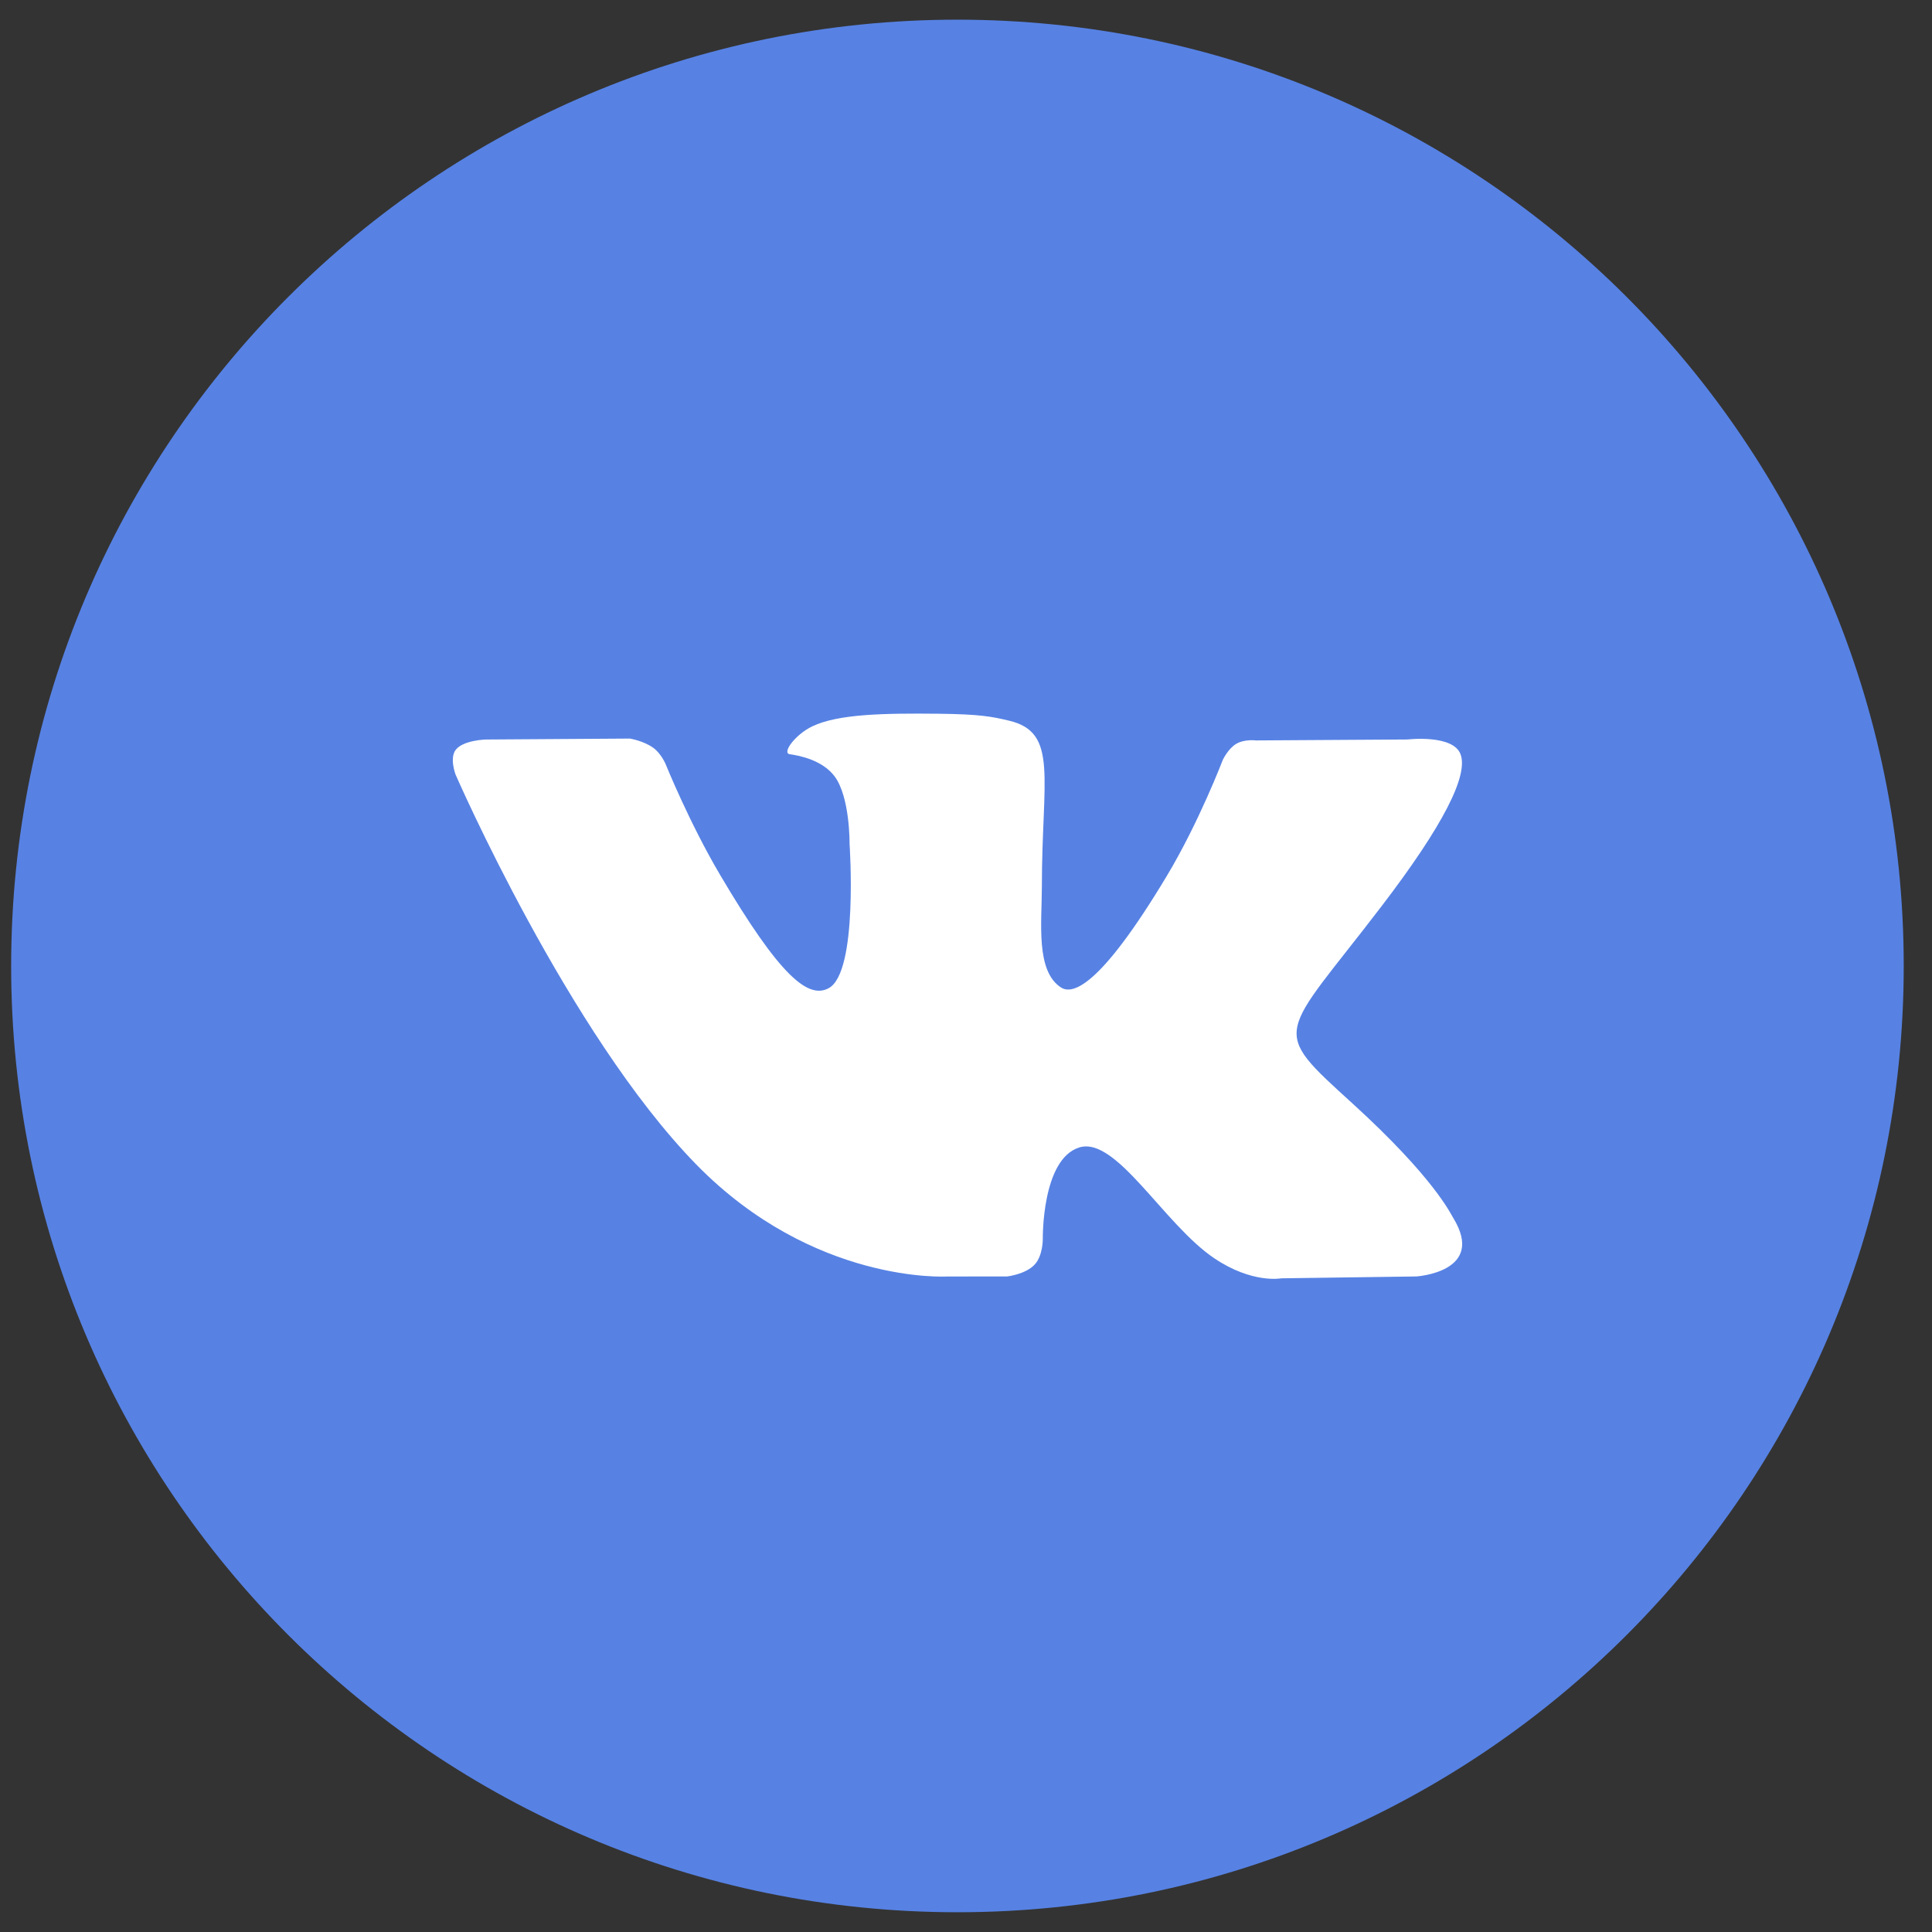
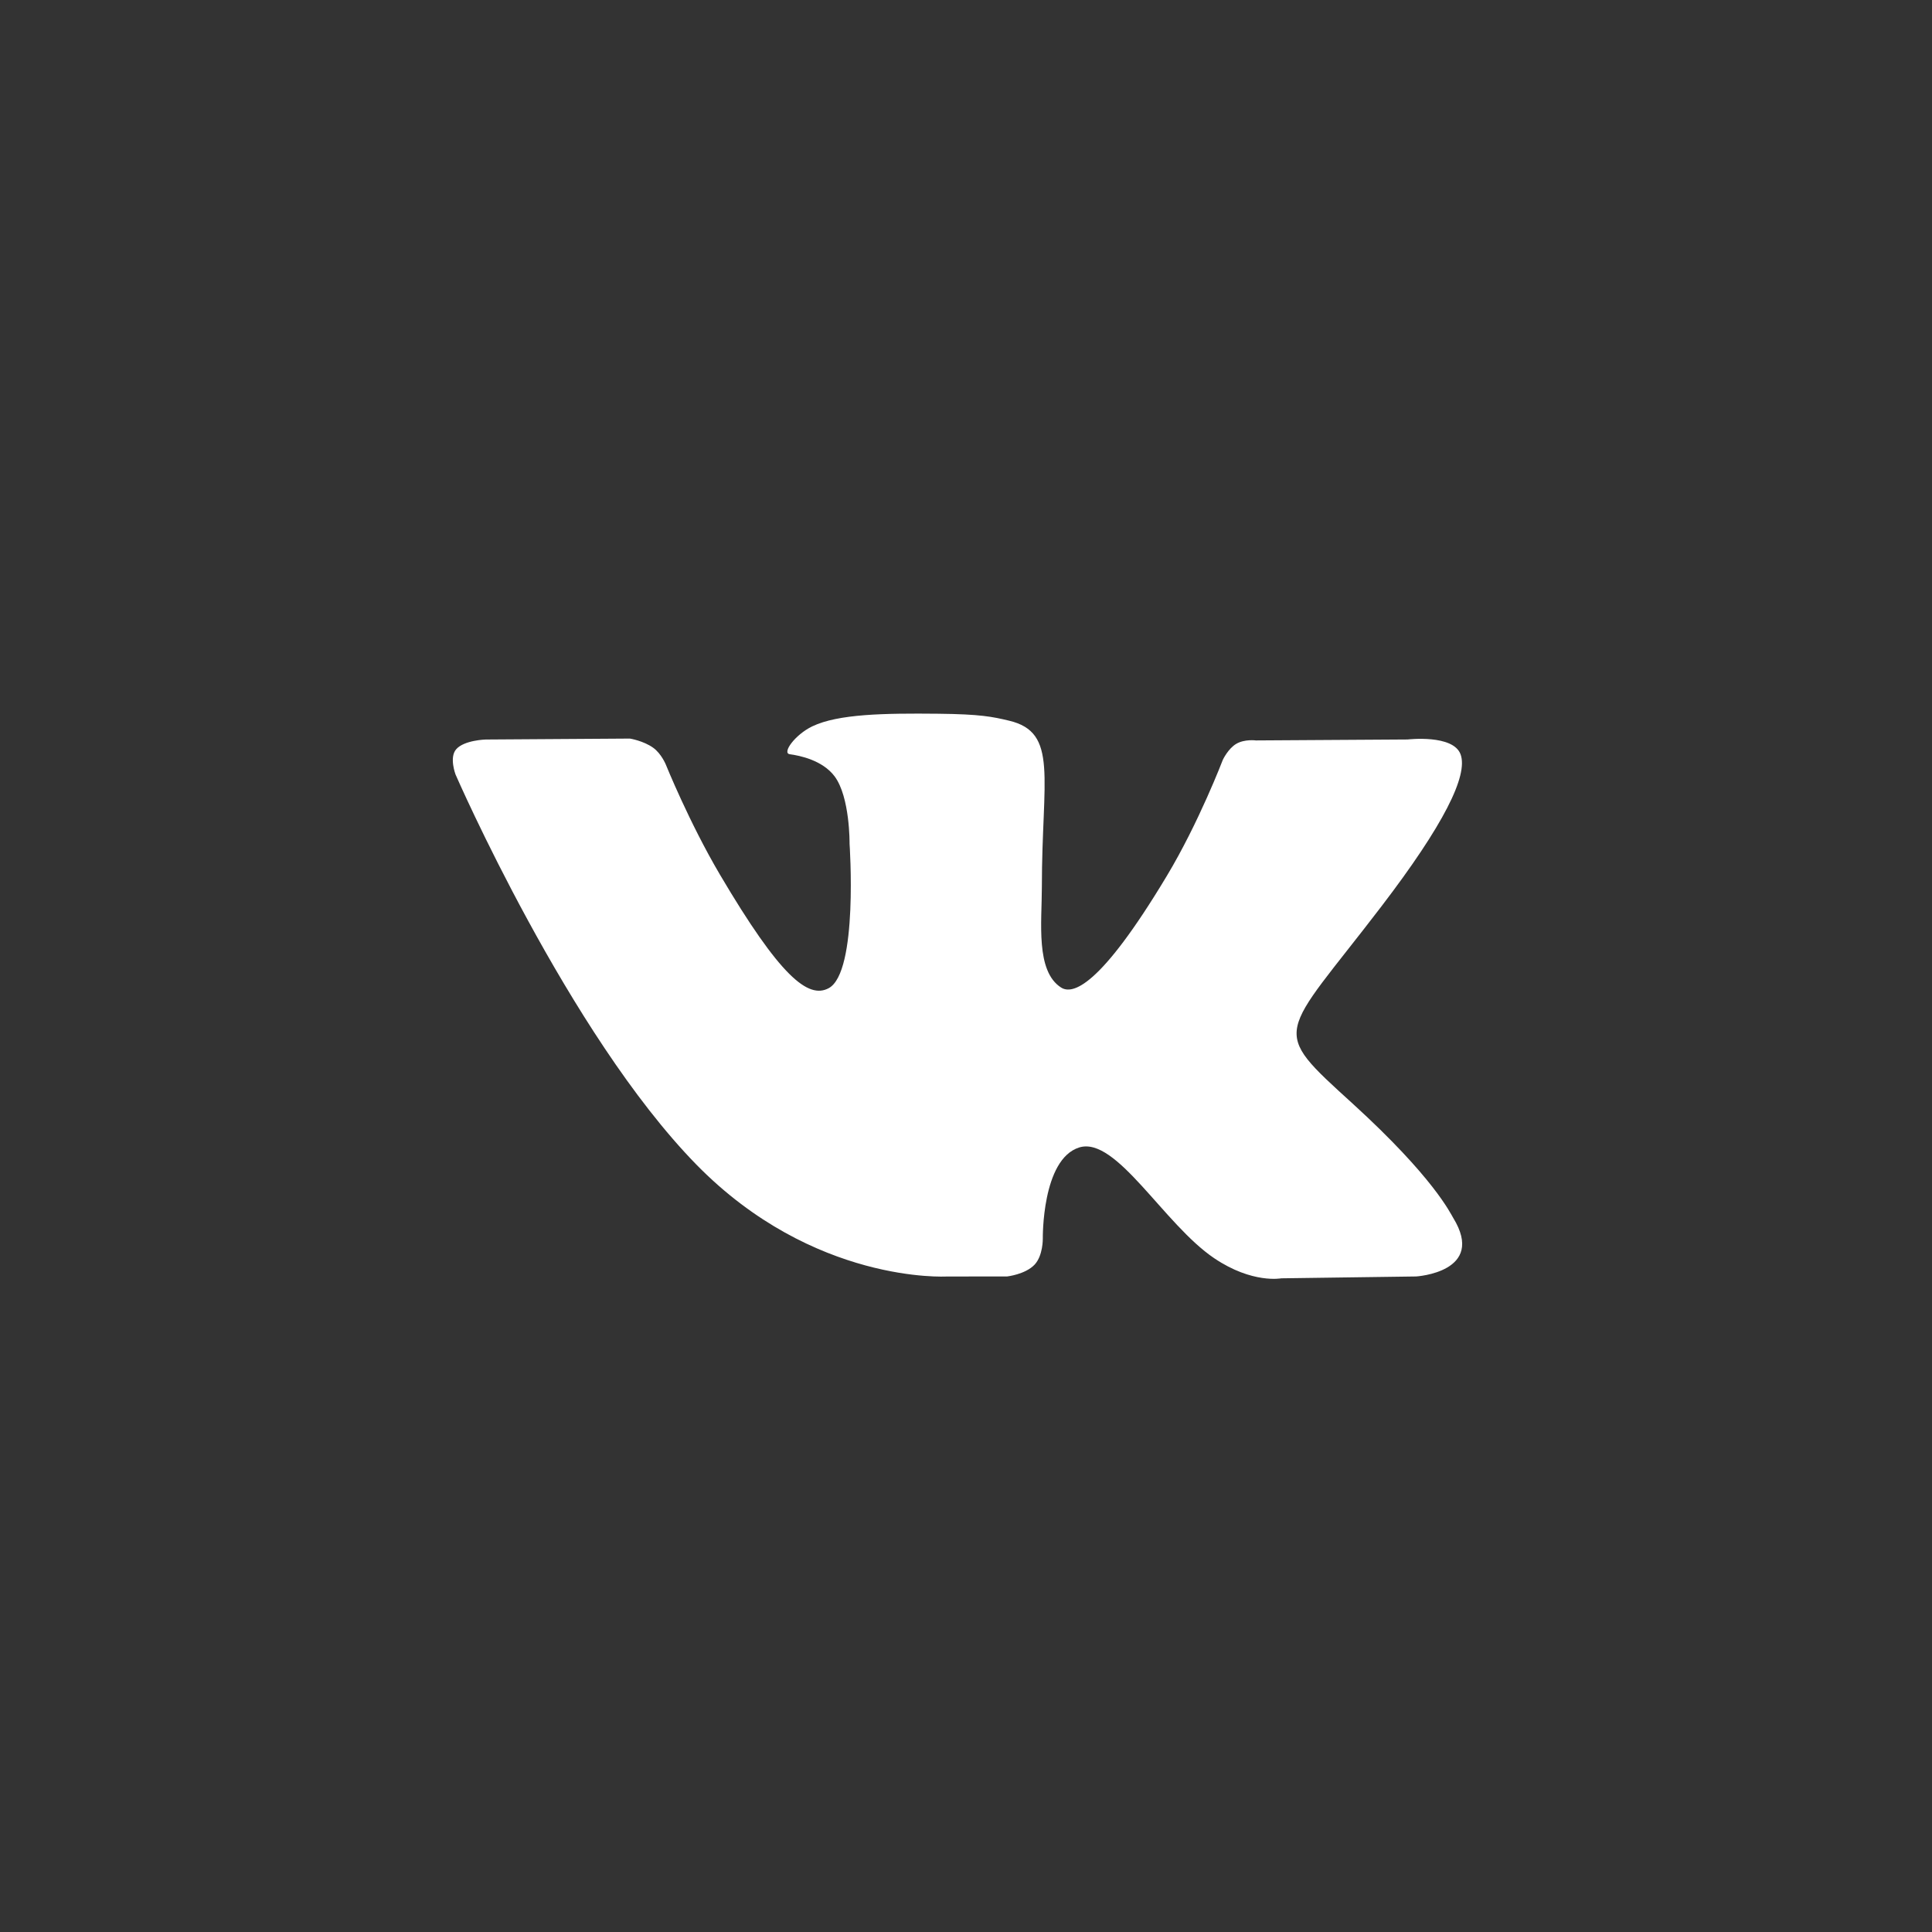
<svg xmlns="http://www.w3.org/2000/svg" width="49" height="49" viewBox="0 0 49 49" fill="none">
  <rect x="0" y="0" width="49" height="49" fill="#333333" stroke="none" />
  <g id="VK icon">
-     <path id="Vector" fill-rule="evenodd" clip-rule="evenodd" d="M0.283 24.499C0.283 11.244 11.028 0.499 24.283 0.499C37.538 0.499 48.283 11.244 48.283 24.499C48.283 37.754 37.538 48.499 24.283 48.499C11.028 48.499 0.283 37.754 0.283 24.499Z" fill="#5782E4" />
    <path id="Vector_2" fill-rule="evenodd" clip-rule="evenodd" d="M25.541 32.374C25.541 32.374 26.002 32.324 26.239 32.075C26.455 31.846 26.448 31.415 26.448 31.415C26.448 31.415 26.419 29.4 27.372 29.102C28.311 28.811 29.517 31.05 30.796 31.912C31.763 32.564 32.496 32.421 32.496 32.421L35.916 32.374C35.916 32.374 37.704 32.267 36.856 30.887C36.786 30.773 36.362 29.865 34.315 27.998C32.17 26.047 32.458 26.362 35.04 22.983C36.612 20.926 37.24 19.67 37.044 19.133C36.857 18.619 35.7 18.755 35.7 18.755L31.852 18.779C31.852 18.779 31.566 18.741 31.355 18.865C31.148 18.986 31.014 19.27 31.014 19.27C31.014 19.27 30.406 20.863 29.593 22.216C27.879 25.072 27.193 25.224 26.913 25.047C26.261 24.633 26.424 23.385 26.424 22.499C26.424 19.73 26.852 18.576 25.592 18.278C25.173 18.178 24.865 18.113 23.795 18.102C22.421 18.088 21.259 18.107 20.601 18.422C20.162 18.633 19.825 19.102 20.031 19.129C20.285 19.163 20.86 19.281 21.167 19.689C21.561 20.217 21.547 21.399 21.547 21.399C21.547 21.399 21.773 24.659 21.017 25.063C20.499 25.341 19.788 24.774 18.259 22.182C17.477 20.855 16.885 19.387 16.885 19.387C16.885 19.387 16.772 19.113 16.568 18.966C16.32 18.787 15.976 18.732 15.976 18.732L12.32 18.756C12.32 18.756 11.769 18.77 11.568 19.005C11.389 19.213 11.554 19.644 11.554 19.644C11.554 19.644 14.418 26.22 17.66 29.535C20.634 32.574 24.01 32.375 24.01 32.375L25.541 32.374Z" fill="white" />
  </g>
</svg>